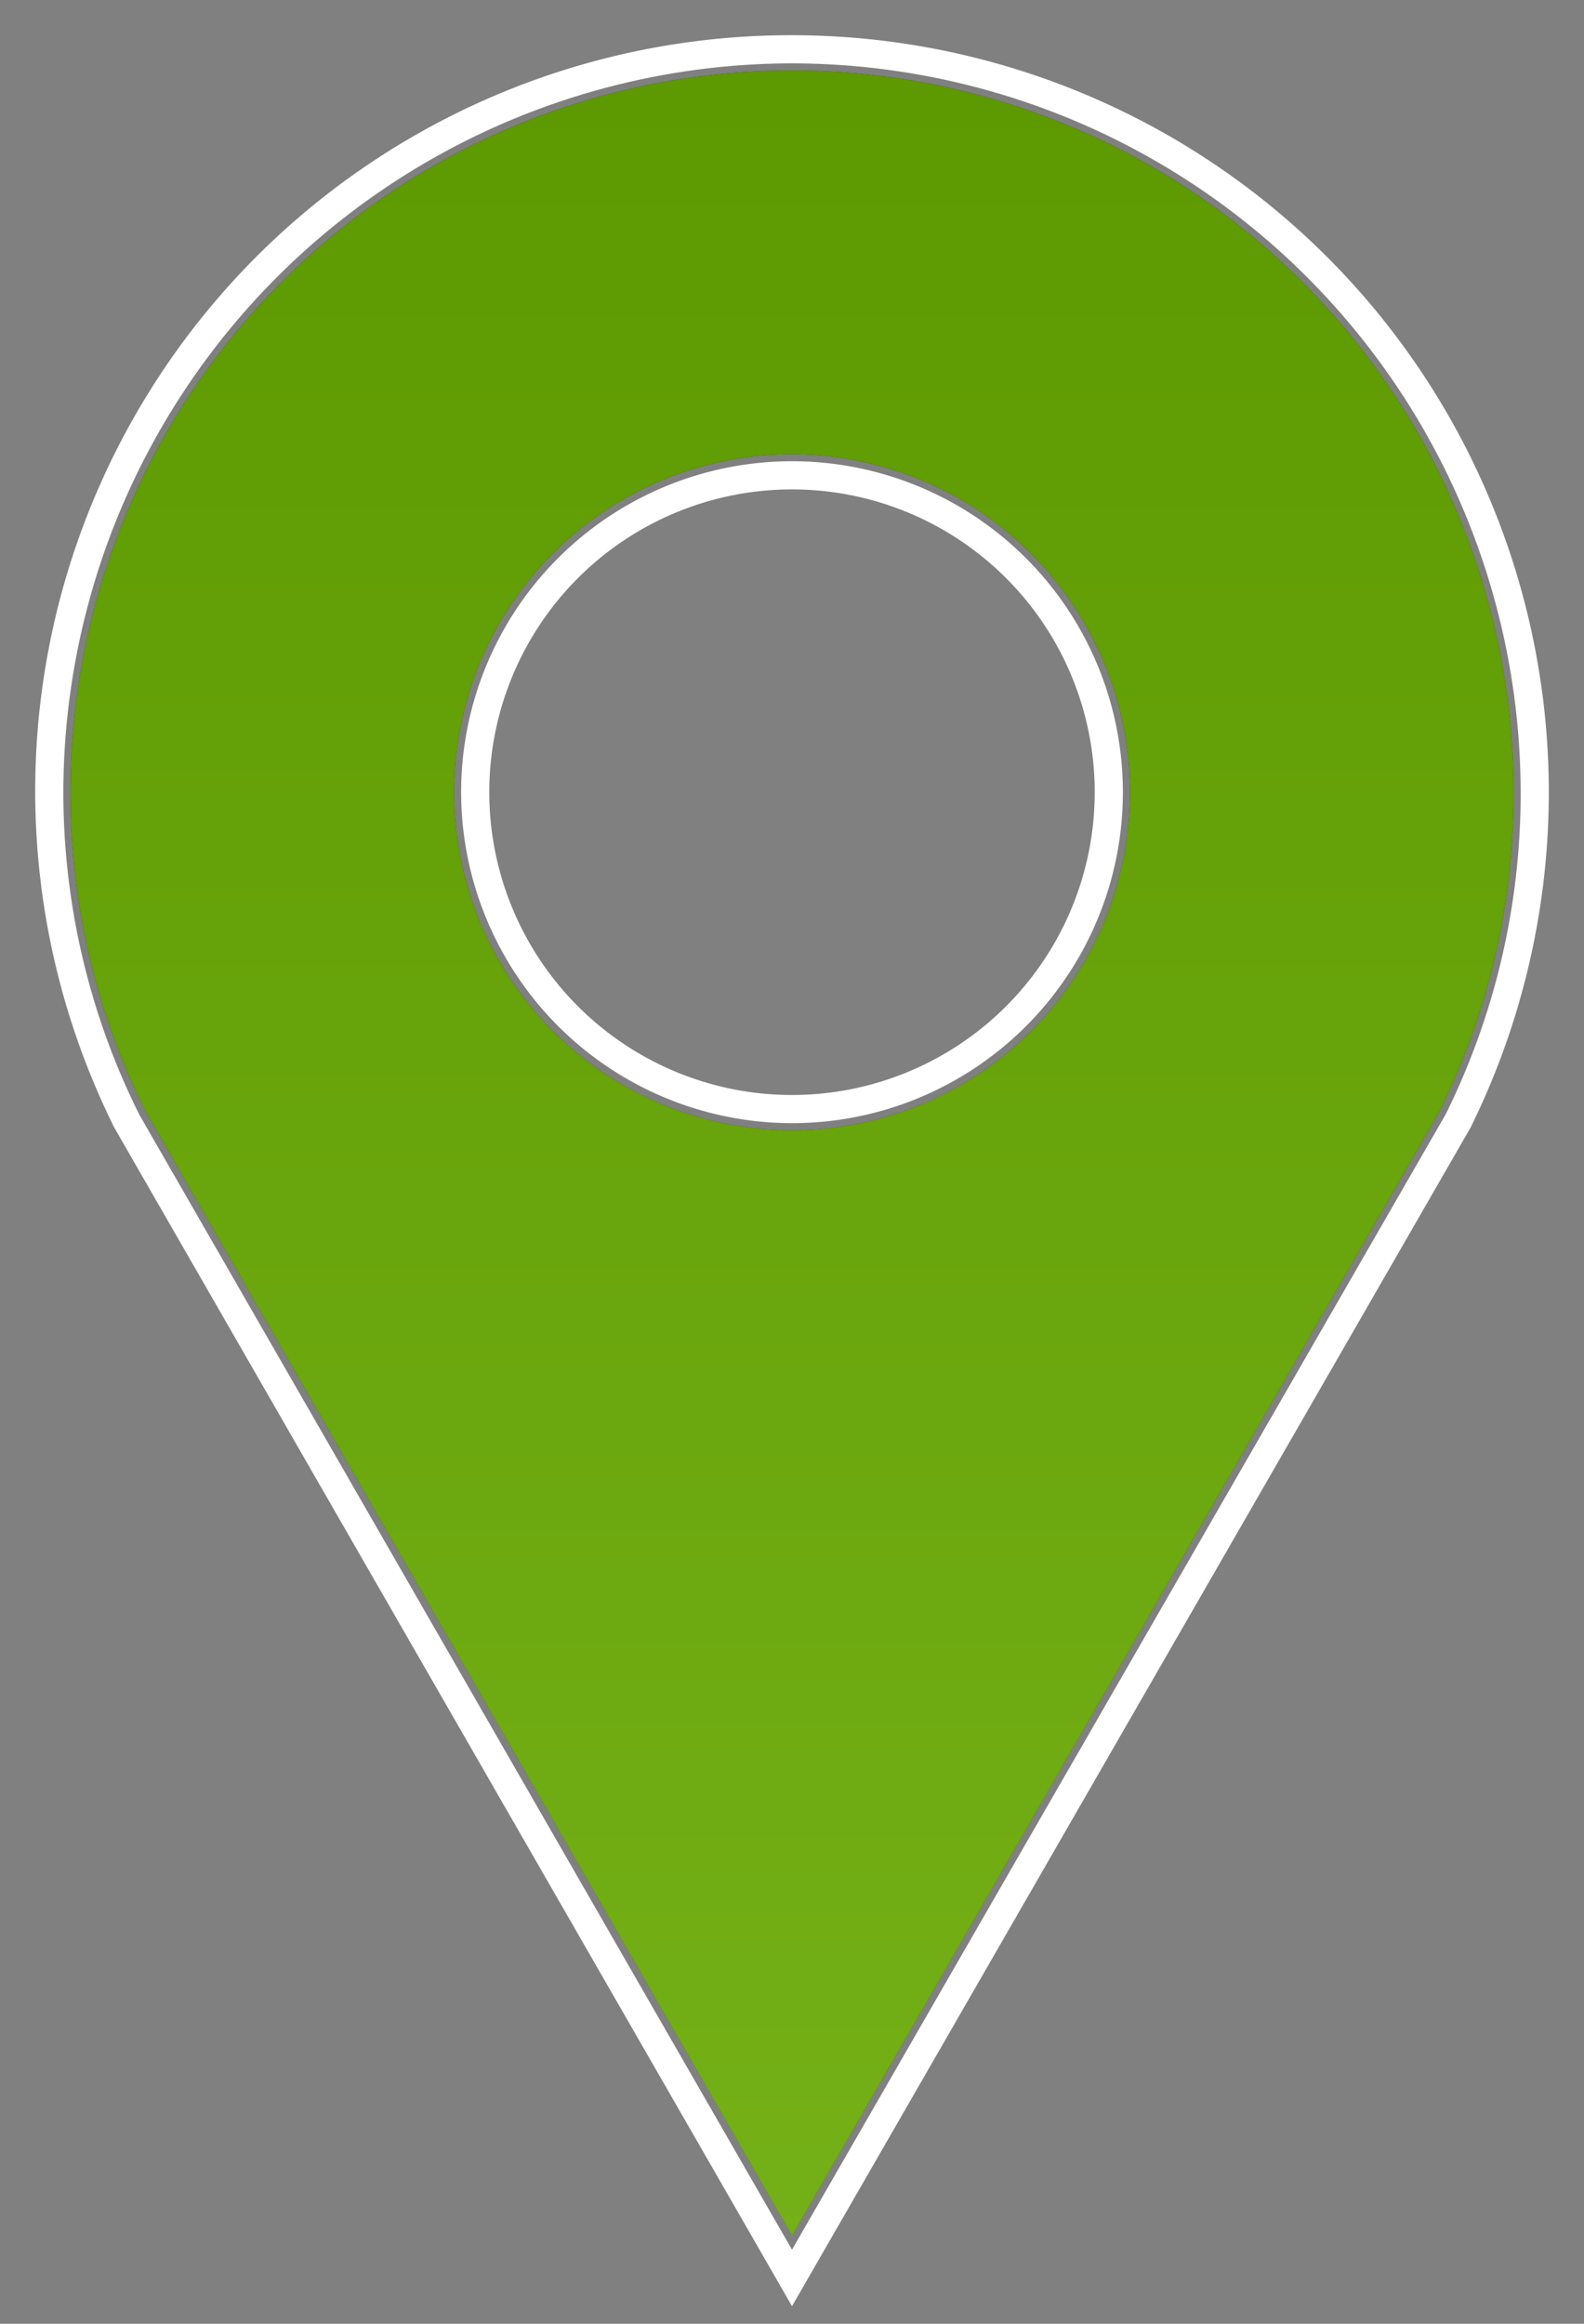
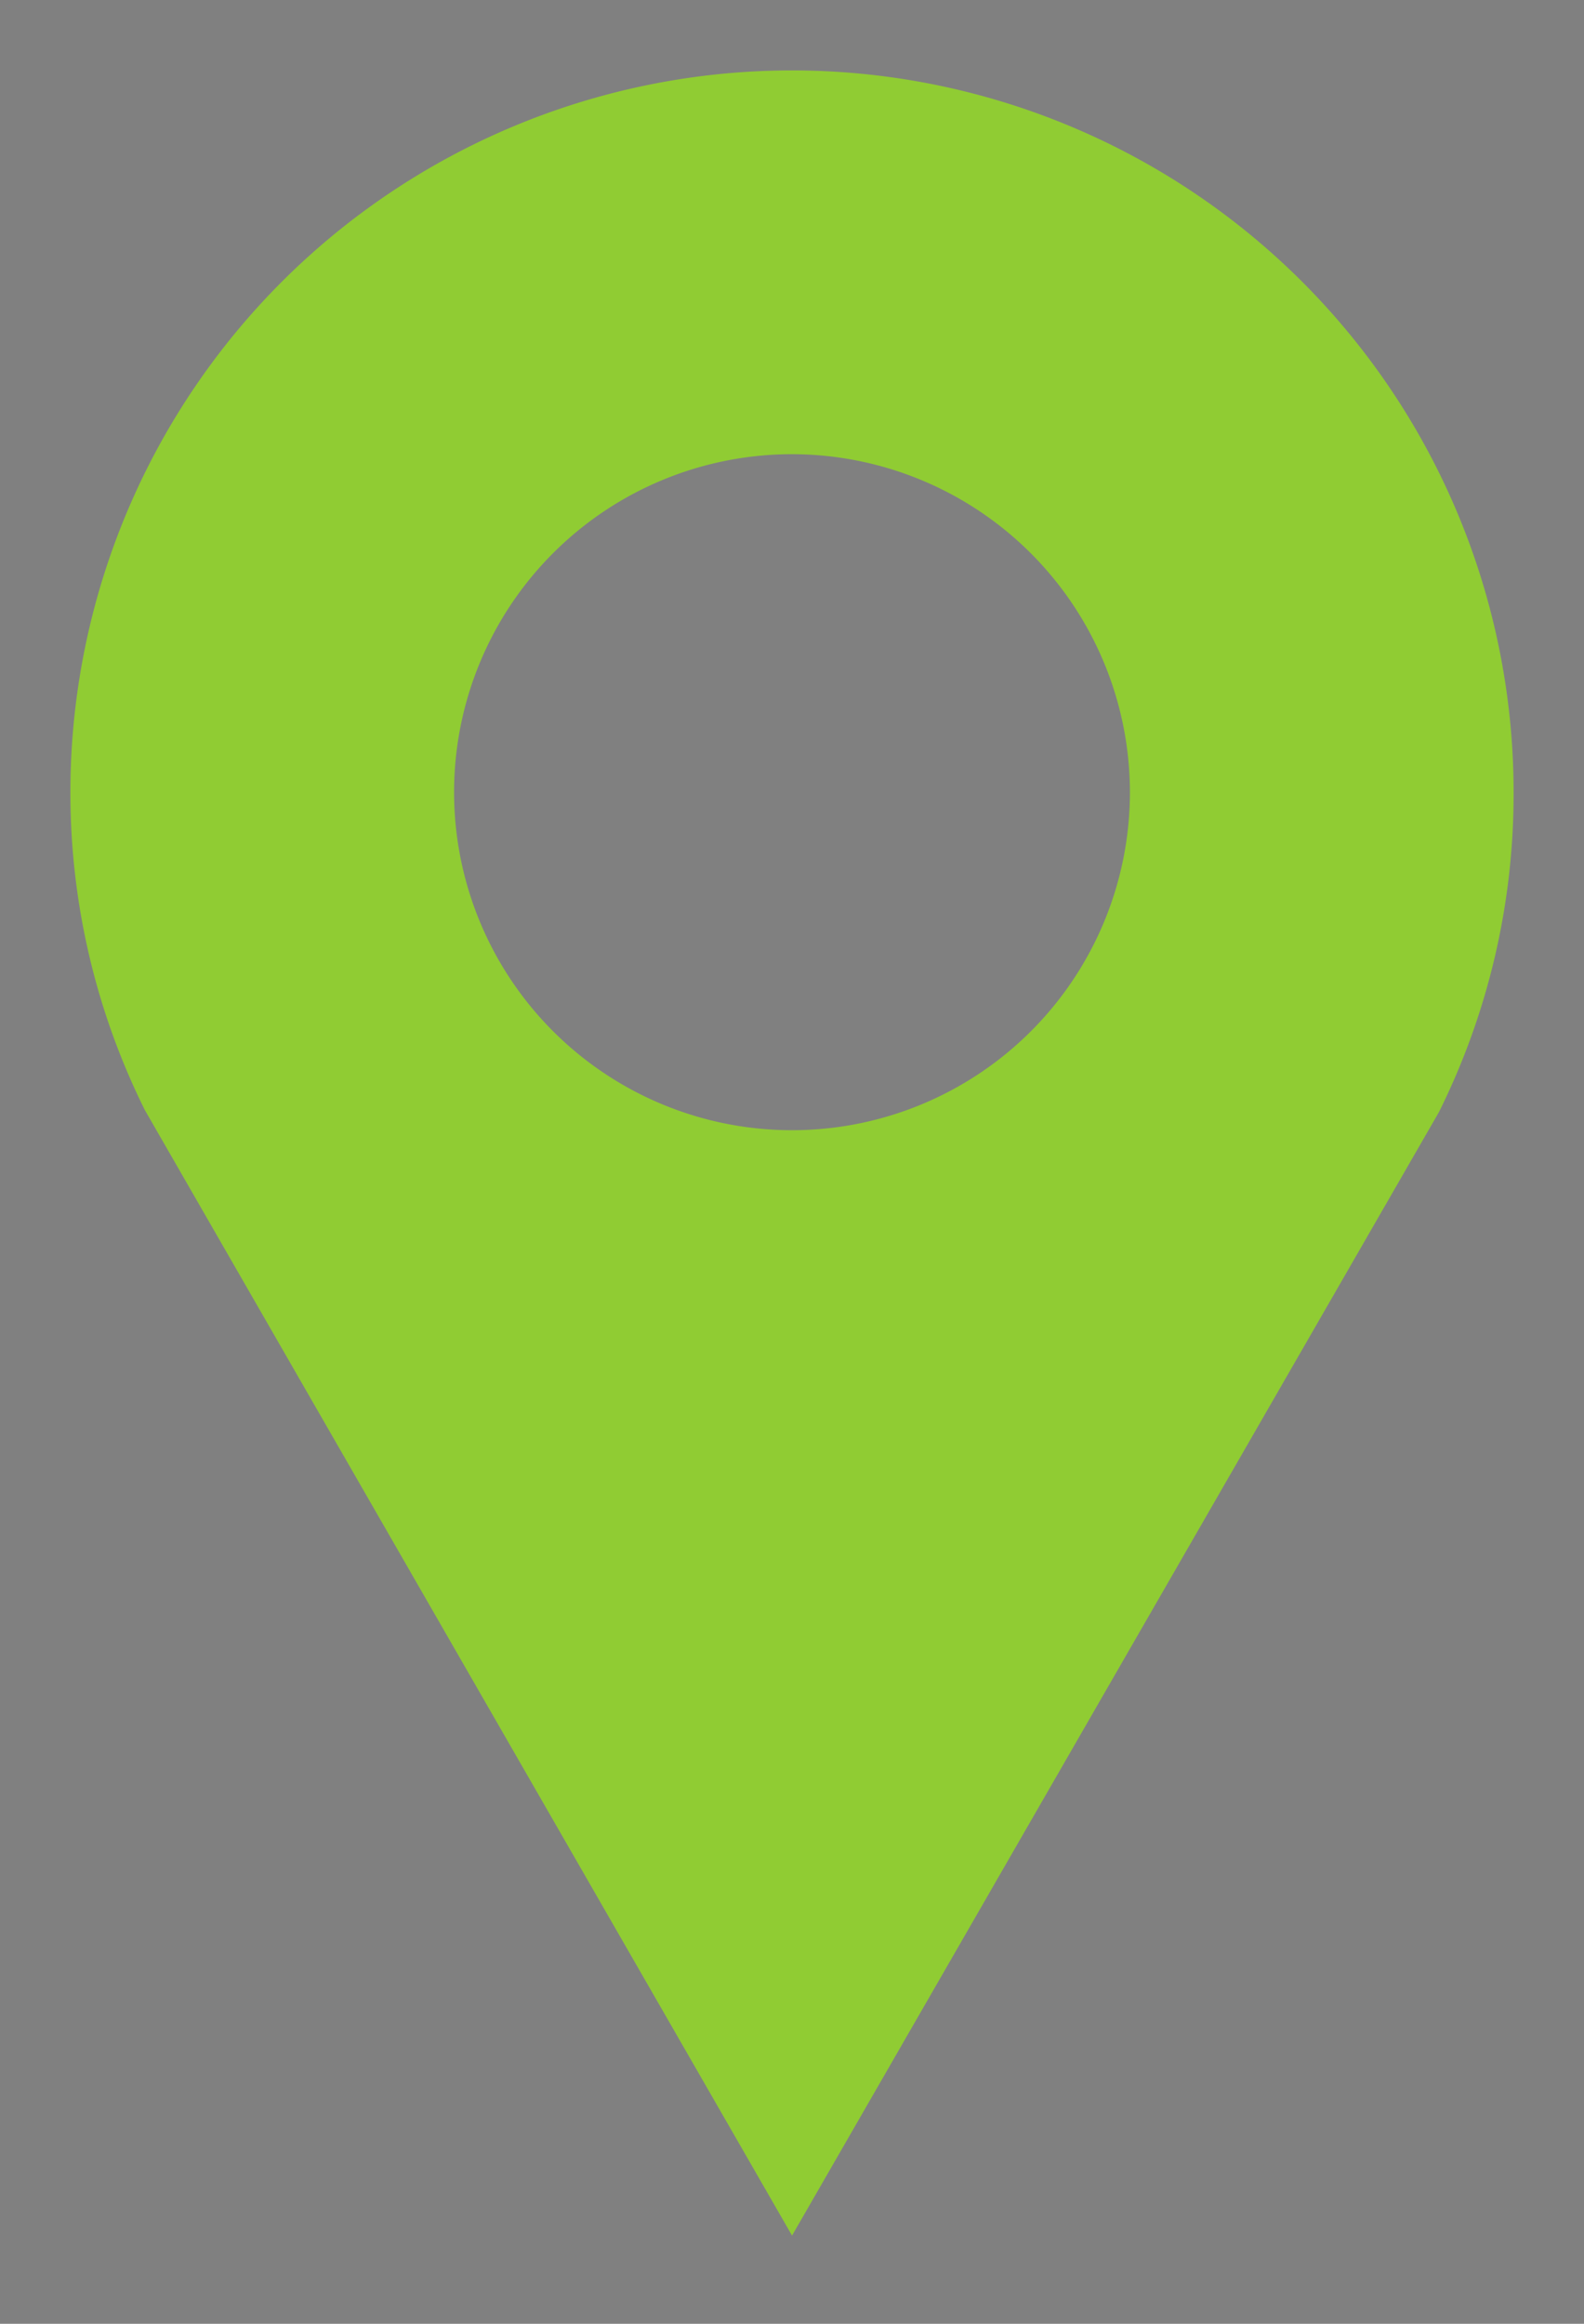
<svg xmlns="http://www.w3.org/2000/svg" width="45" height="66" viewBox="0 0 45 66">
  <rect x="0" y="0" width="45" height="66" fill="#808080" stroke="none" />
  <defs>
    <style>.a{fill:url(#a);}.b{opacity:0.6;}.c{fill:#9bff00;}.d{fill:#fff;}</style>
    <linearGradient id="a" x1="22.5" y1="2" x2="22.5" y2="63.495" gradientUnits="userSpaceOnUse">
      <stop offset="0" />
      <stop offset="1" stop-color="#393938" />
    </linearGradient>
  </defs>
-   <path class="a" d="M4.115,31.528A20.229,20.229,0,0,1,2,22.5a20.5,20.5,0,0,1,41,0,20.288,20.288,0,0,1-2.12,9.084L22.501,63.495ZM22.5,12.9a9.6,9.6,0,1,0,9.6,9.6A9.611,9.611,0,0,0,22.5,12.9Z" />
  <g class="b">
    <path class="c" d="M4.115,31.528A20.229,20.229,0,0,1,2,22.5a20.5,20.5,0,0,1,41,0,20.288,20.288,0,0,1-2.12,9.084L22.501,63.495ZM22.5,12.9a9.6,9.6,0,1,0,9.6,9.6A9.611,9.611,0,0,0,22.5,12.9Z" />
  </g>
-   <path class="d" d="M22.5,1.8A20.724,20.724,0,0,1,43.2,22.5a20.49,20.49,0,0,1-2.13,9.15L22.5,63.896,3.965,31.672A20.478,20.478,0,0,1,1.8,22.5,20.724,20.724,0,0,1,22.5,1.8m0,30.1a9.4,9.4,0,1,0-9.4-9.4,9.411,9.411,0,0,0,9.4,9.4M22.5,1A21.465,21.465,0,0,0,3.248,32.028L22.5,65.5,41.776,32.028A21.504,21.504,0,0,0,22.5,1Zm0,30.1a8.6,8.6,0,1,1,8.6-8.6,8.6,8.6,0,0,1-8.6,8.6Z" />
</svg>